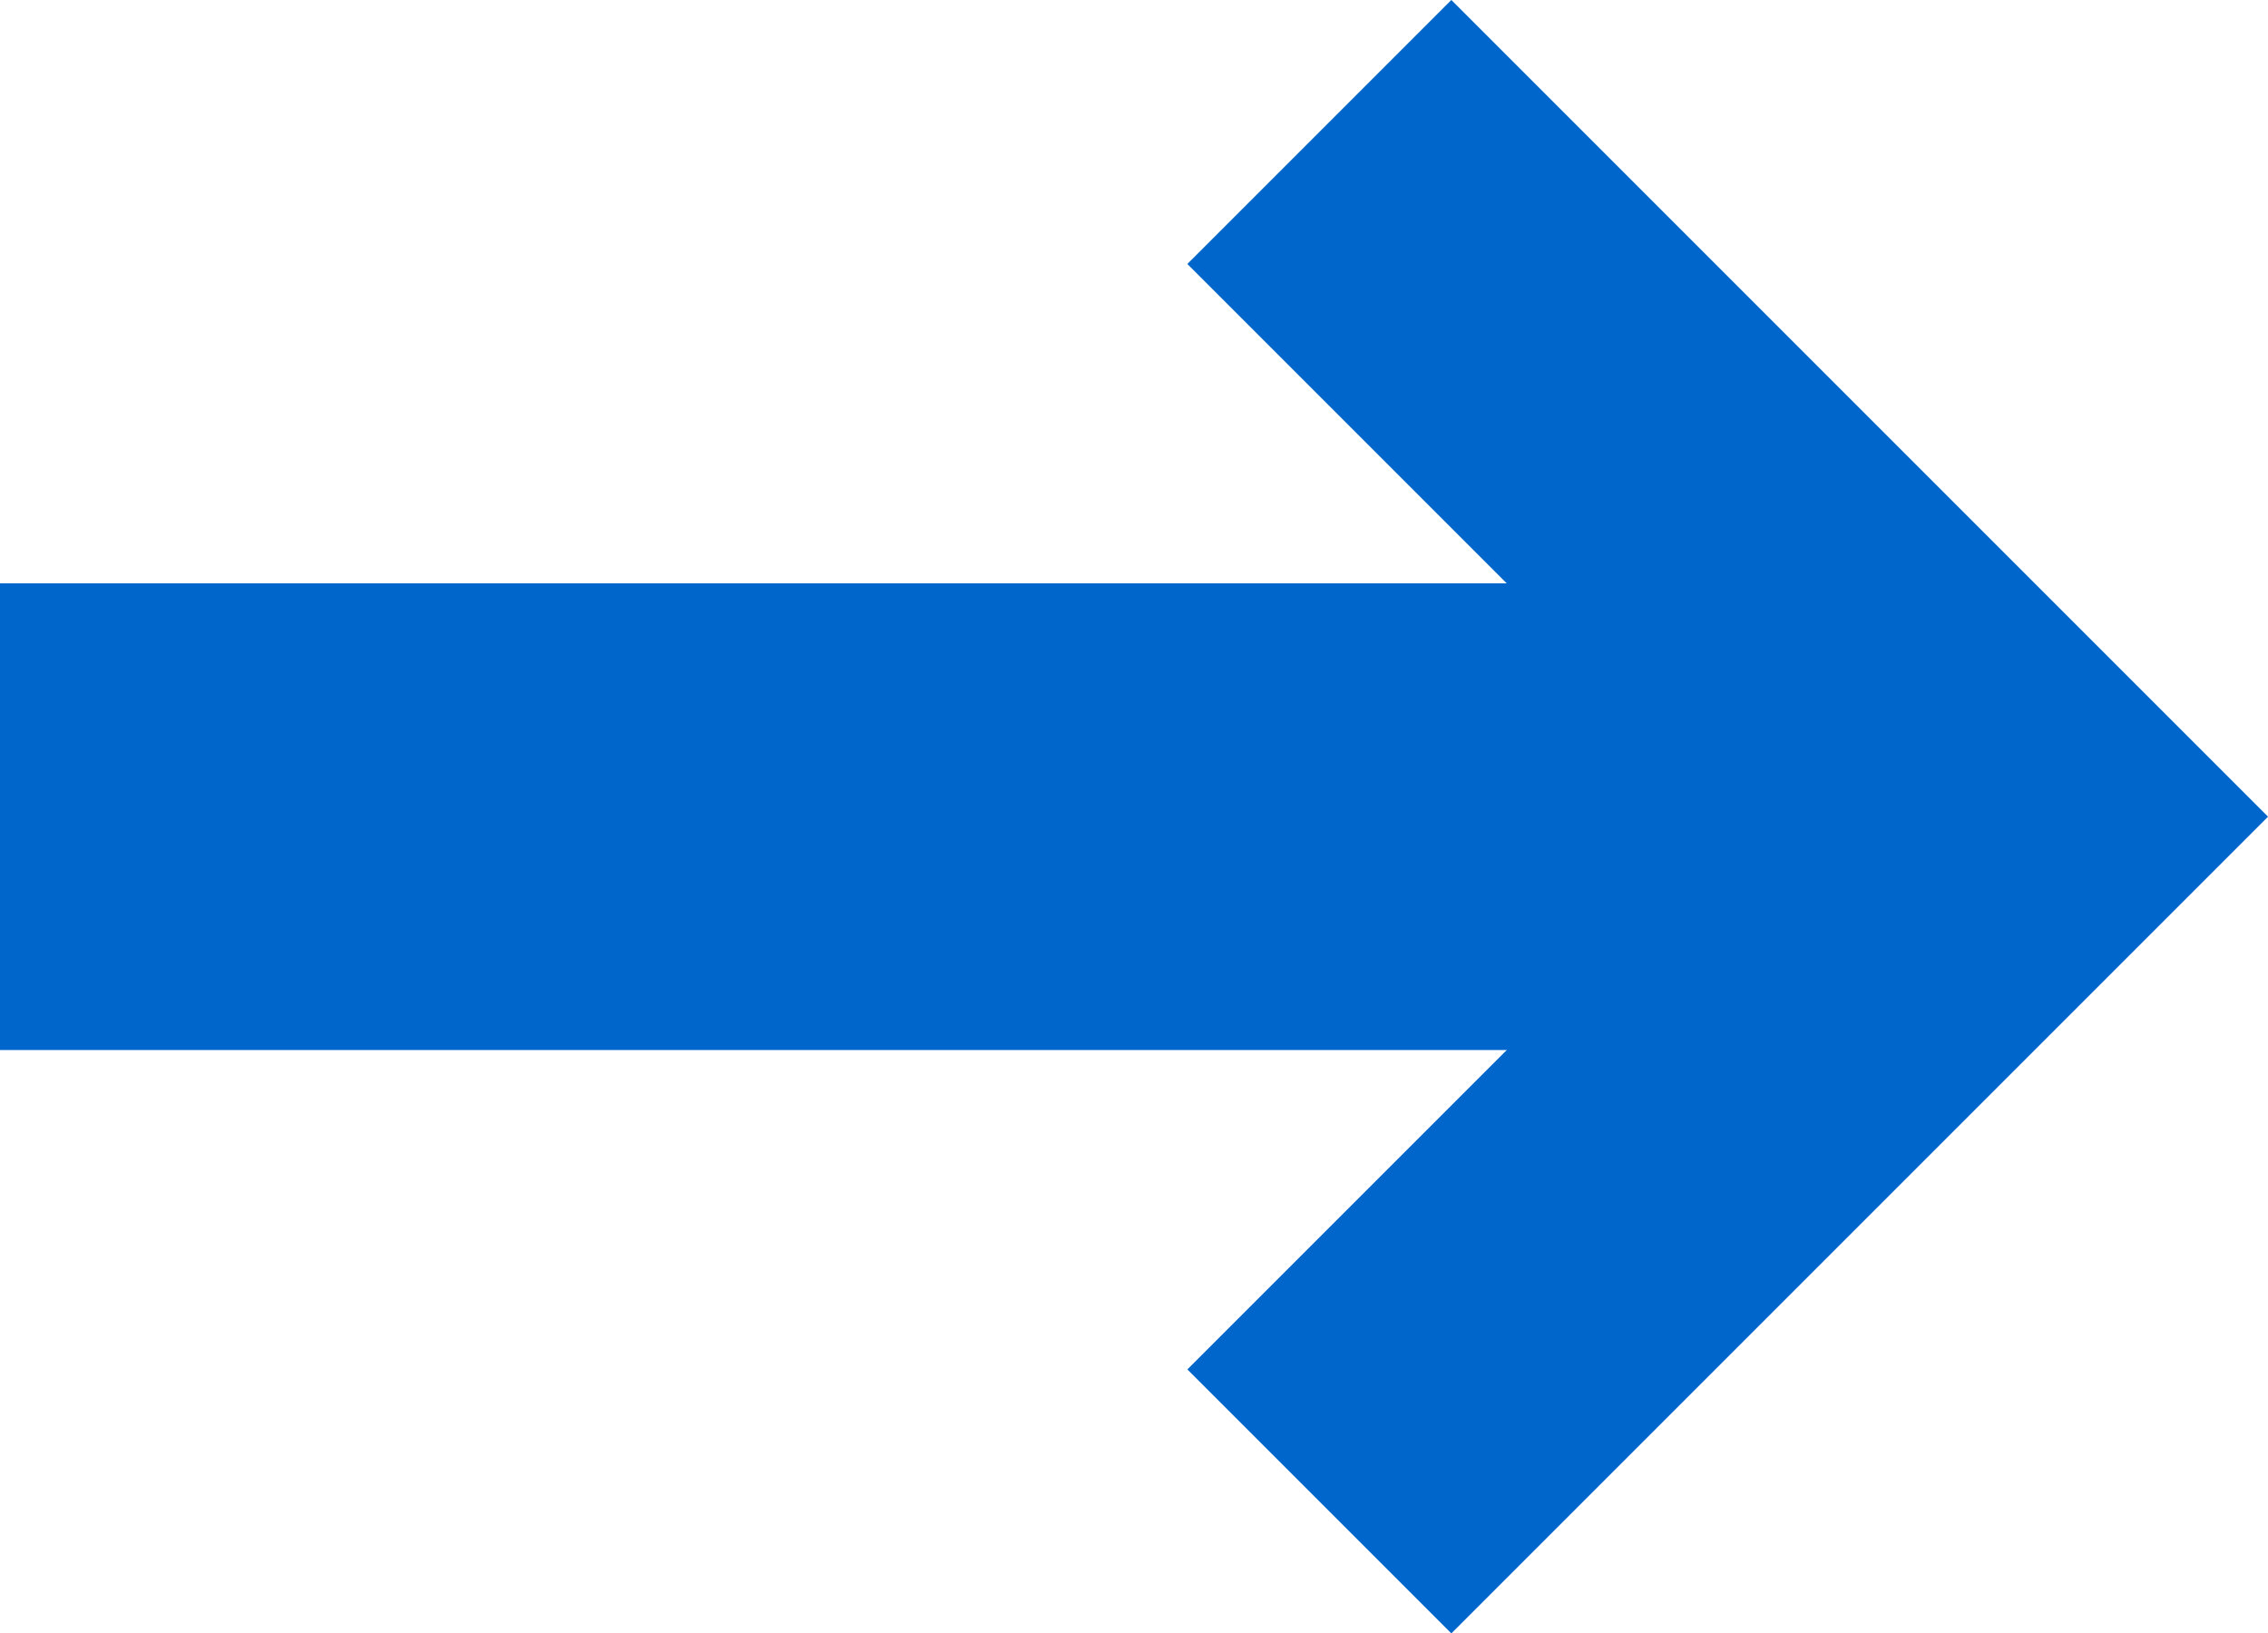
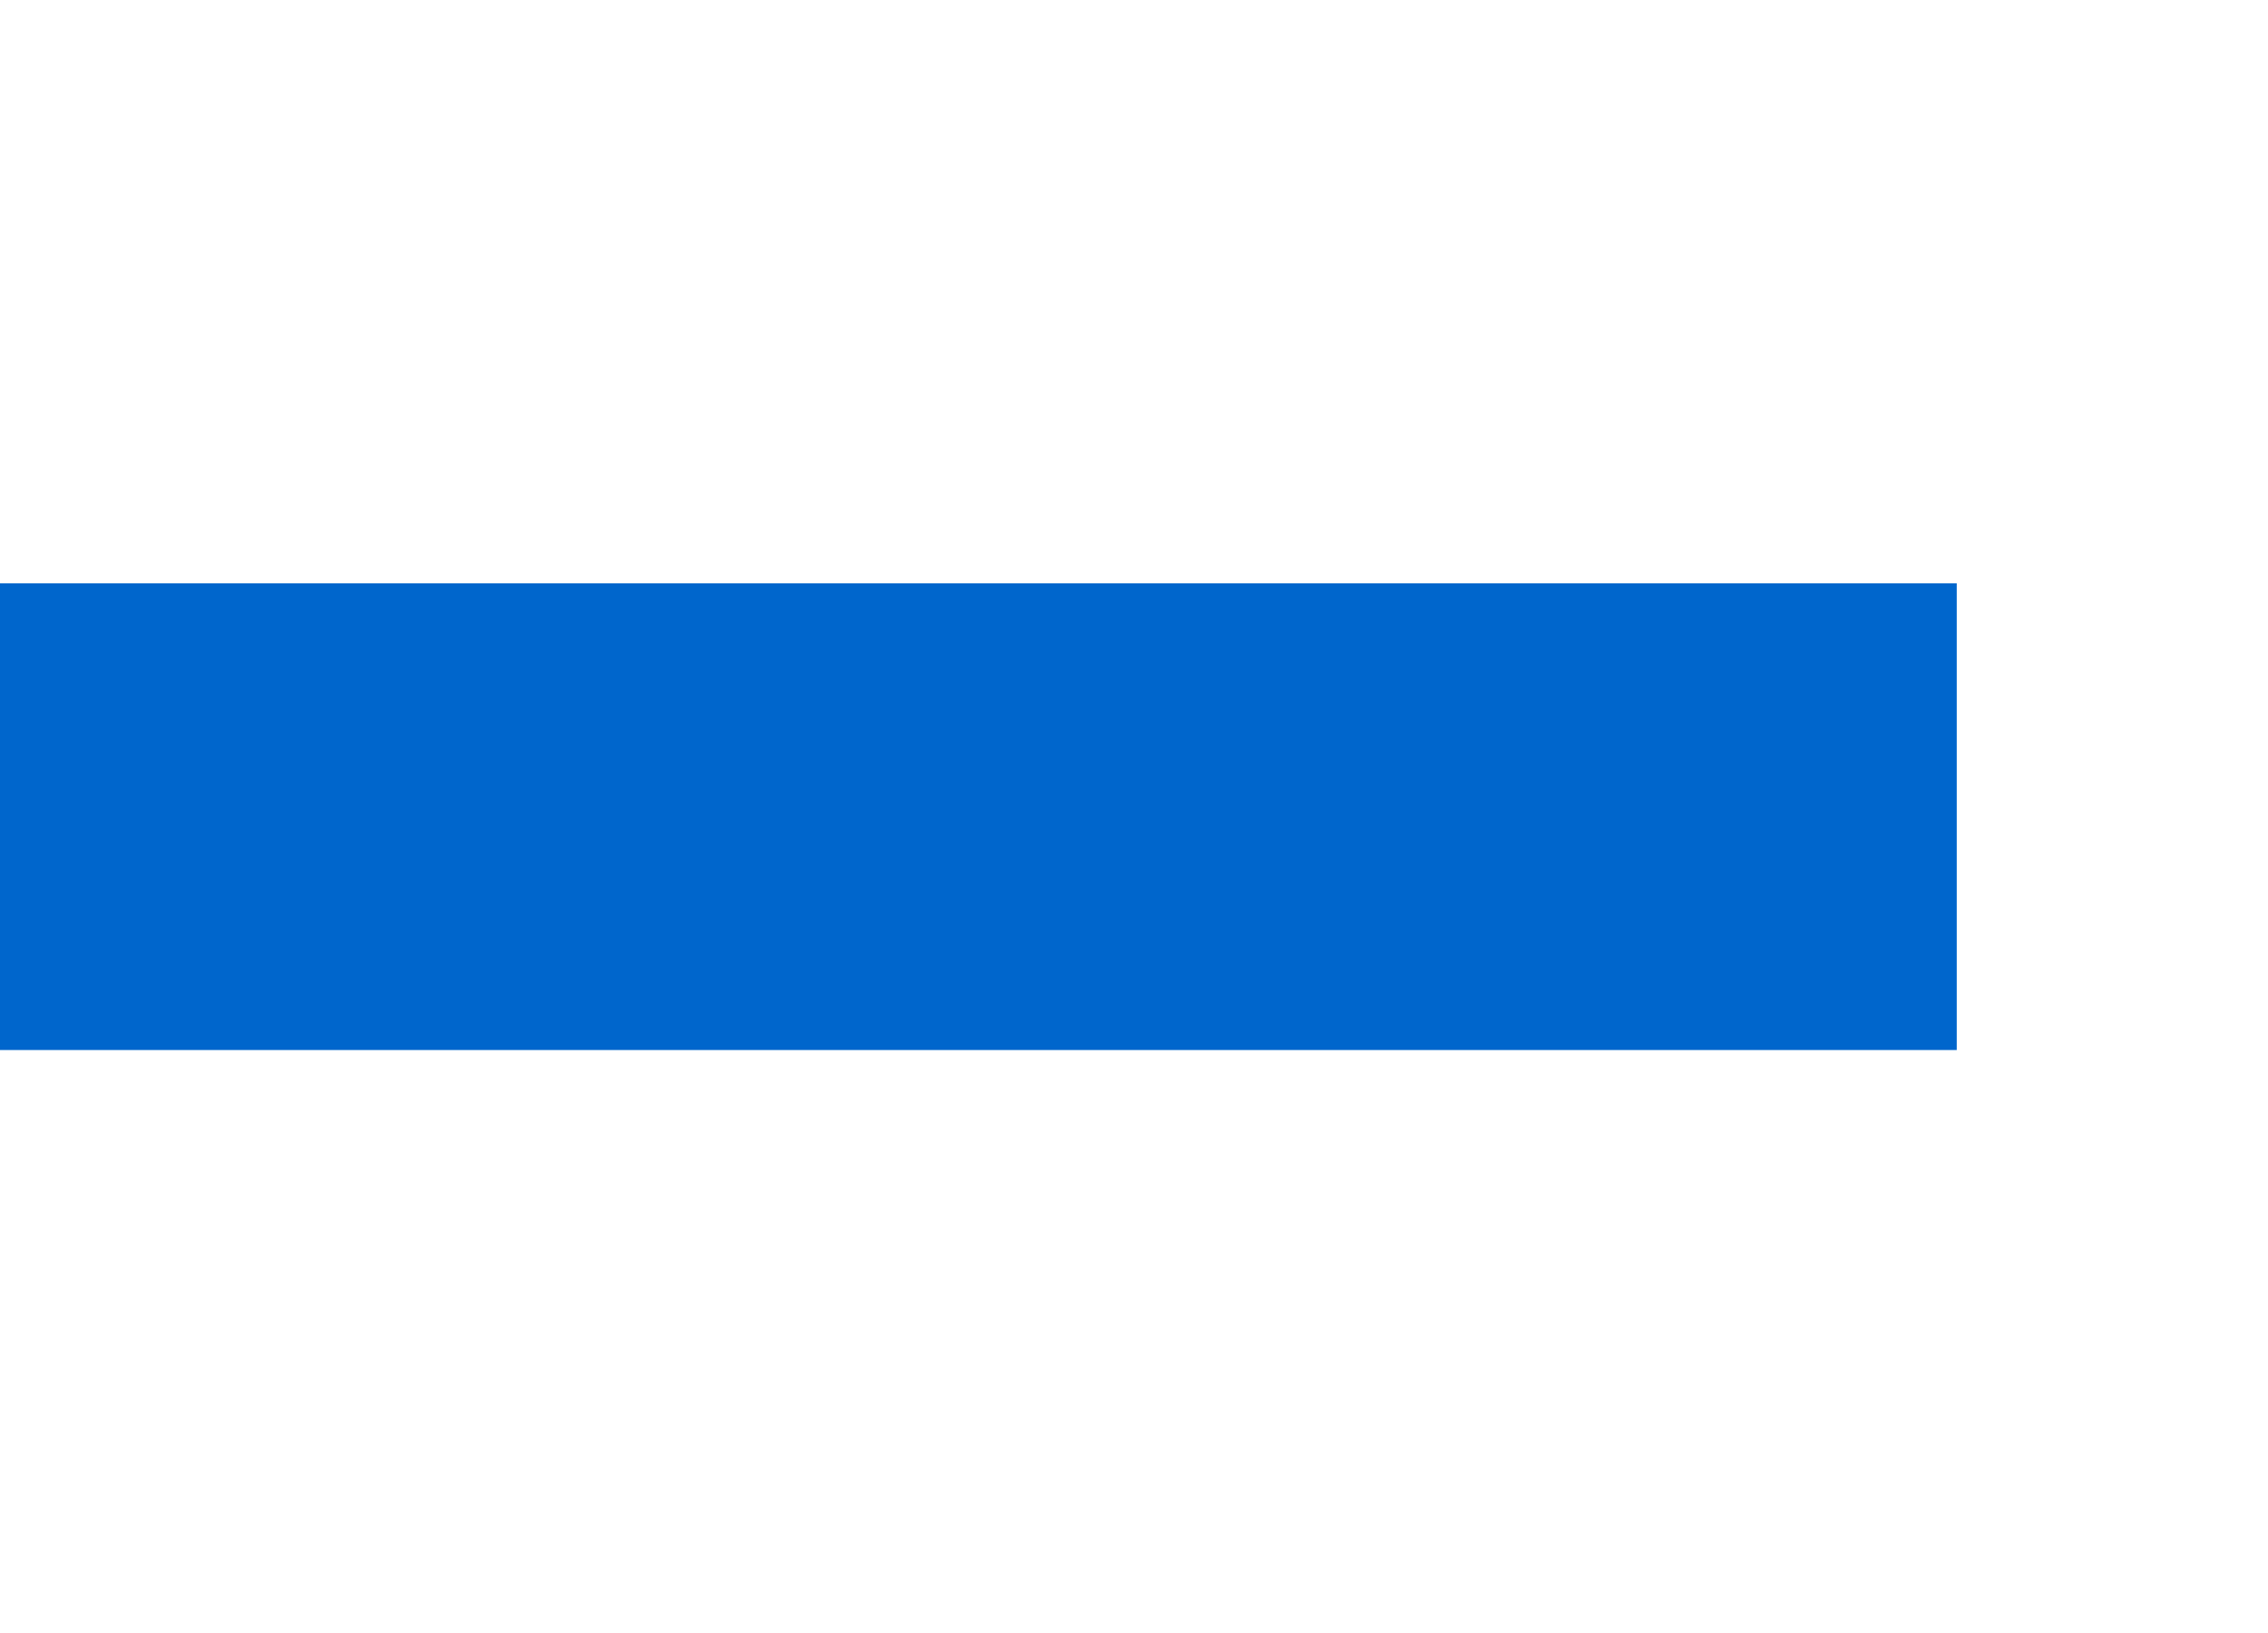
<svg xmlns="http://www.w3.org/2000/svg" width="24.3" height="17.5" viewBox="0 0 24.3 17.5">
  <g transform="translate(-510 -1578.542)">
-     <path d="M583.311,1566.956l7.336,7.336-7.336,7.336" transform="translate(-59.175 13)" fill="none" stroke="#06c" stroke-width="4" />
    <path d="M586.942,1574.292H565.977" transform="translate(-55.977 13)" fill="none" stroke="#06c" stroke-width="5" />
  </g>
</svg>